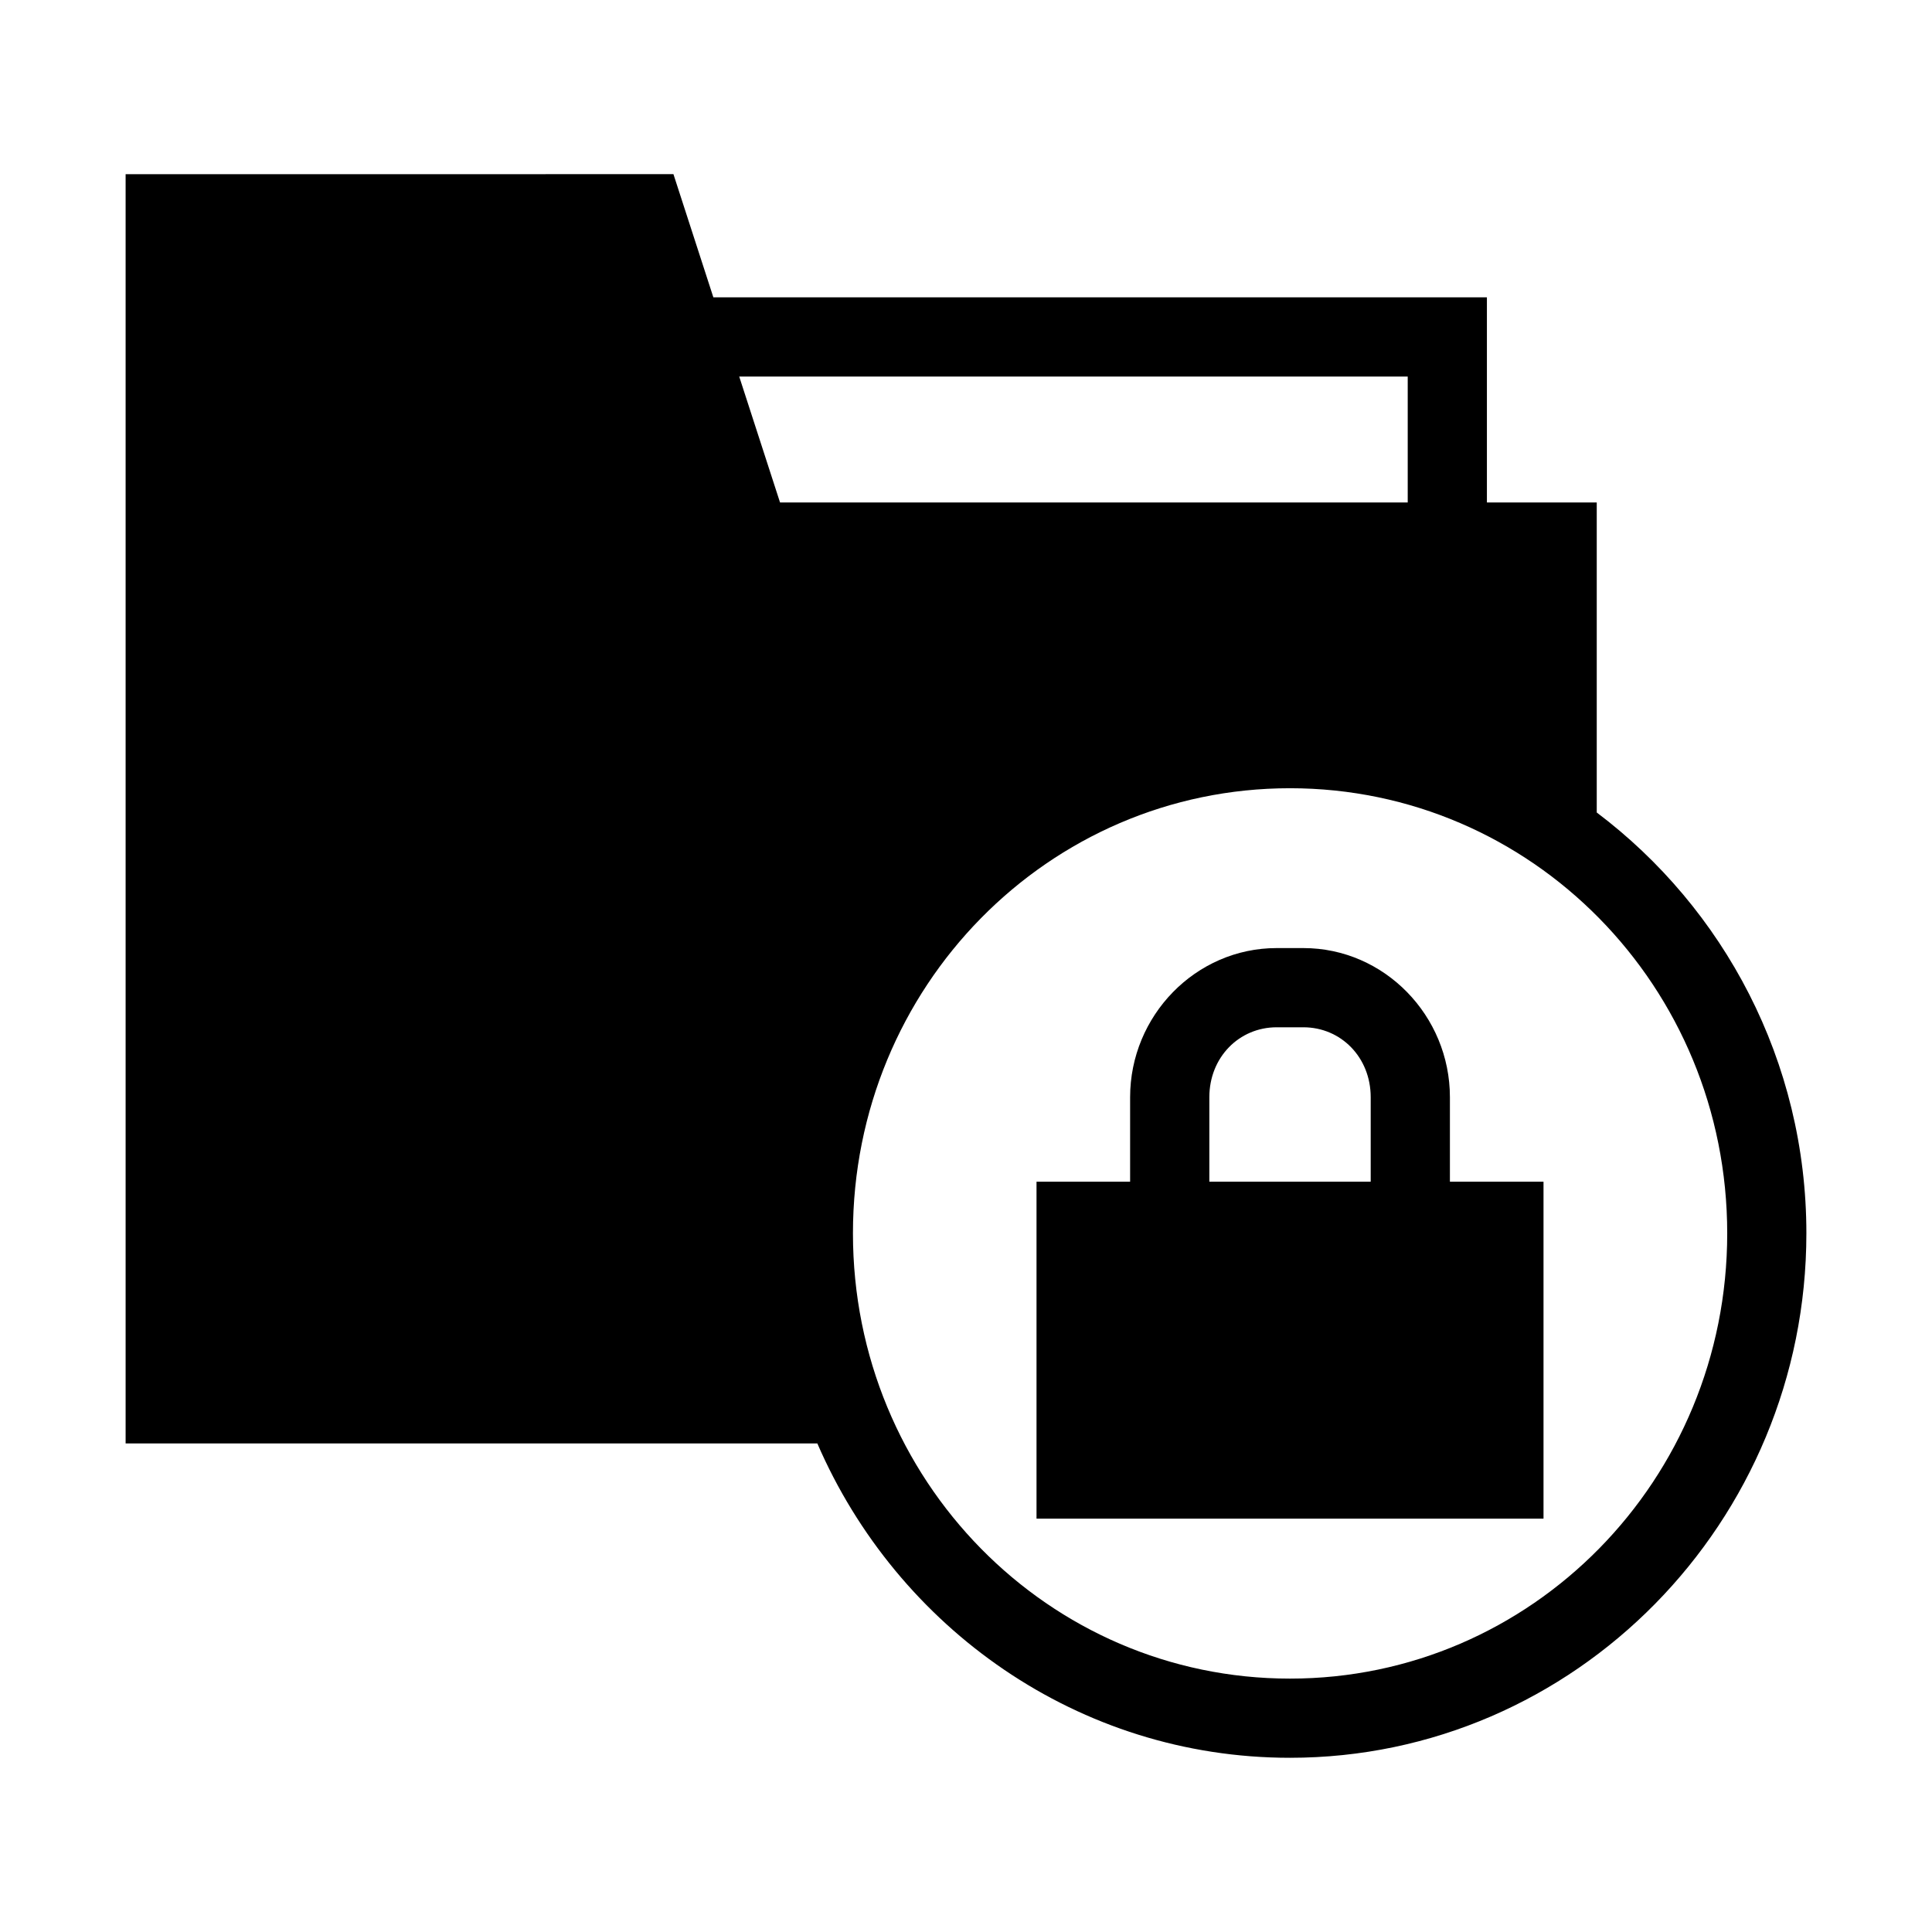
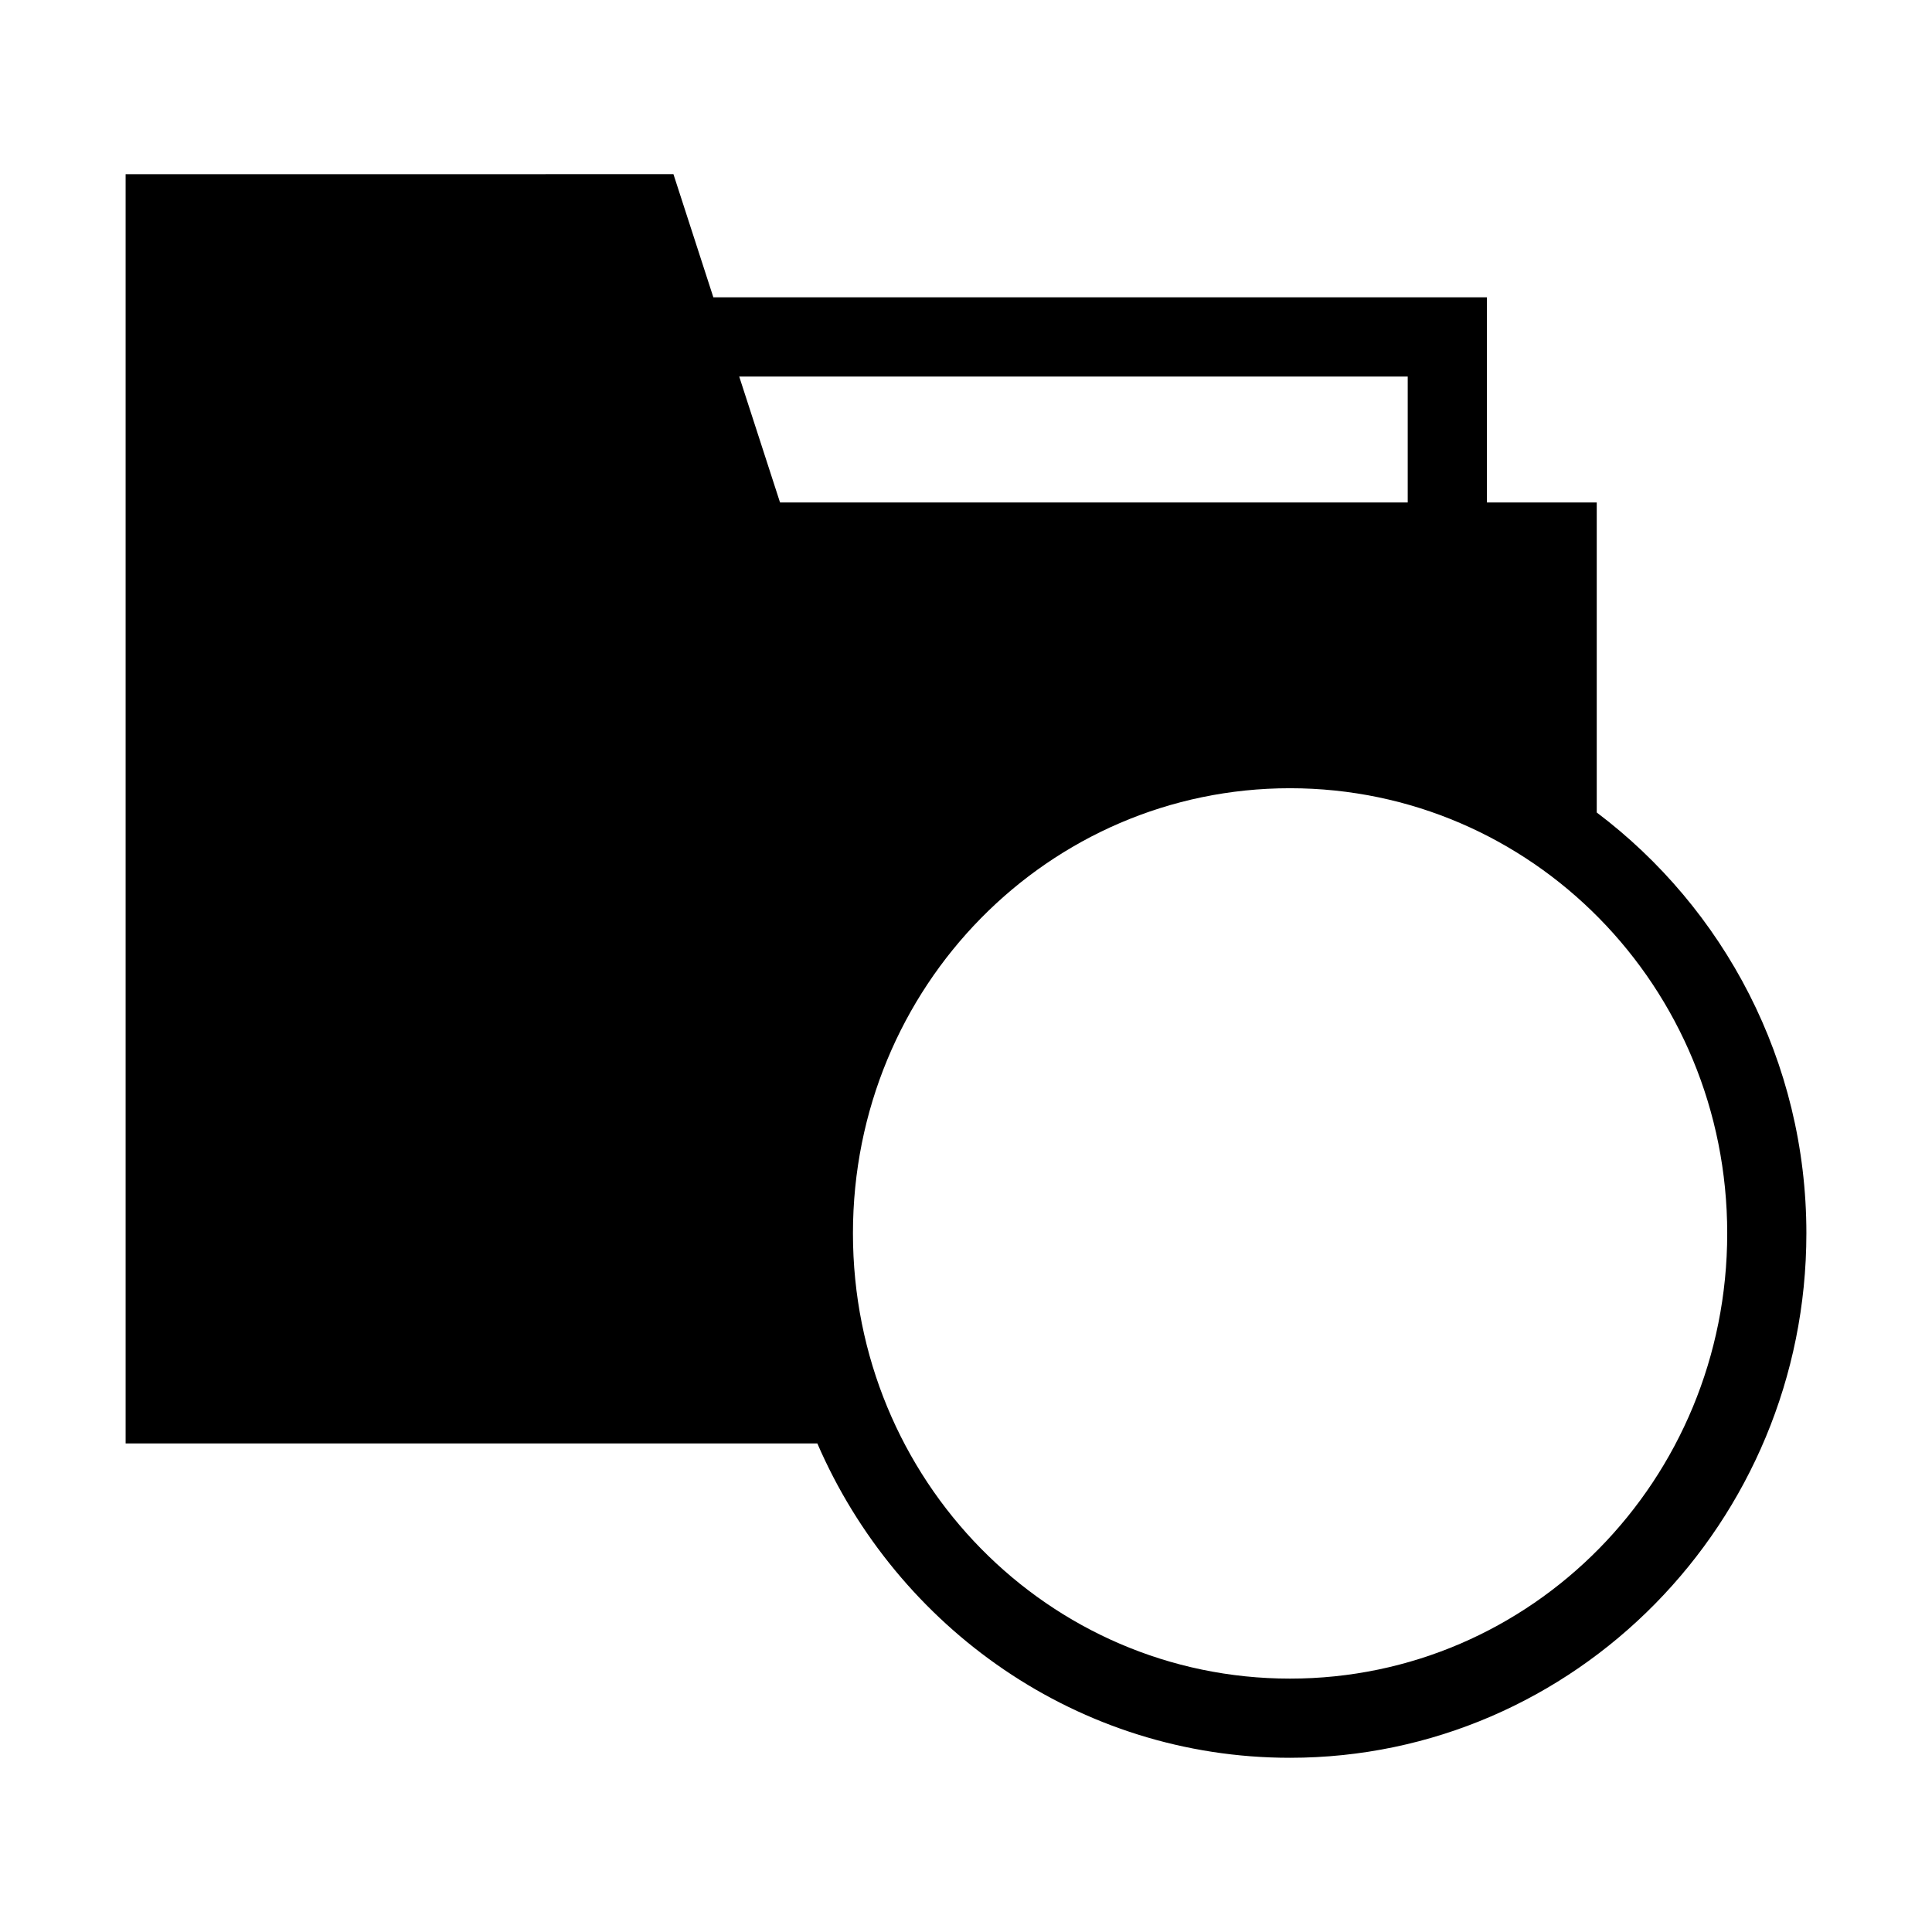
<svg xmlns="http://www.w3.org/2000/svg" fill="#000000" width="800px" height="800px" version="1.1" viewBox="144 144 512 512">
  <g>
    <path d="m177.29 190.16v336.36h183.31c21.168 48.938 69.246 83.312 125.25 83.312 75.555 0 136.86-62.457 136.86-138.99 0-45.656-21.914-86.164-55.555-111.52v-82.164h-29.109v-54.367h-205l-10.578-32.637zm162.61 53.629h177.16v33.375h-166.34zm145.96 109.1c64.02 0 115.87 52.582 115.87 117.96s-51.848 118-115.87 118c-64.02 0-115.82-52.621-115.82-118 0-65.375 51.809-117.96 115.82-117.96z" />
-     <path d="m482.32 395.25c-21.477 0-38.828 17.941-38.828 39.523v22.387h-24.805v89.297h134.36v-89.297h-24.805v-22.387c0-21.586-17.352-39.523-38.828-39.523zm0 20.992h7.094c9.938 0 17.836 7.949 17.836 18.531v22.387h-42.762v-22.387c0-10.582 7.898-18.531 17.836-18.531z" />
  </g>
</svg>